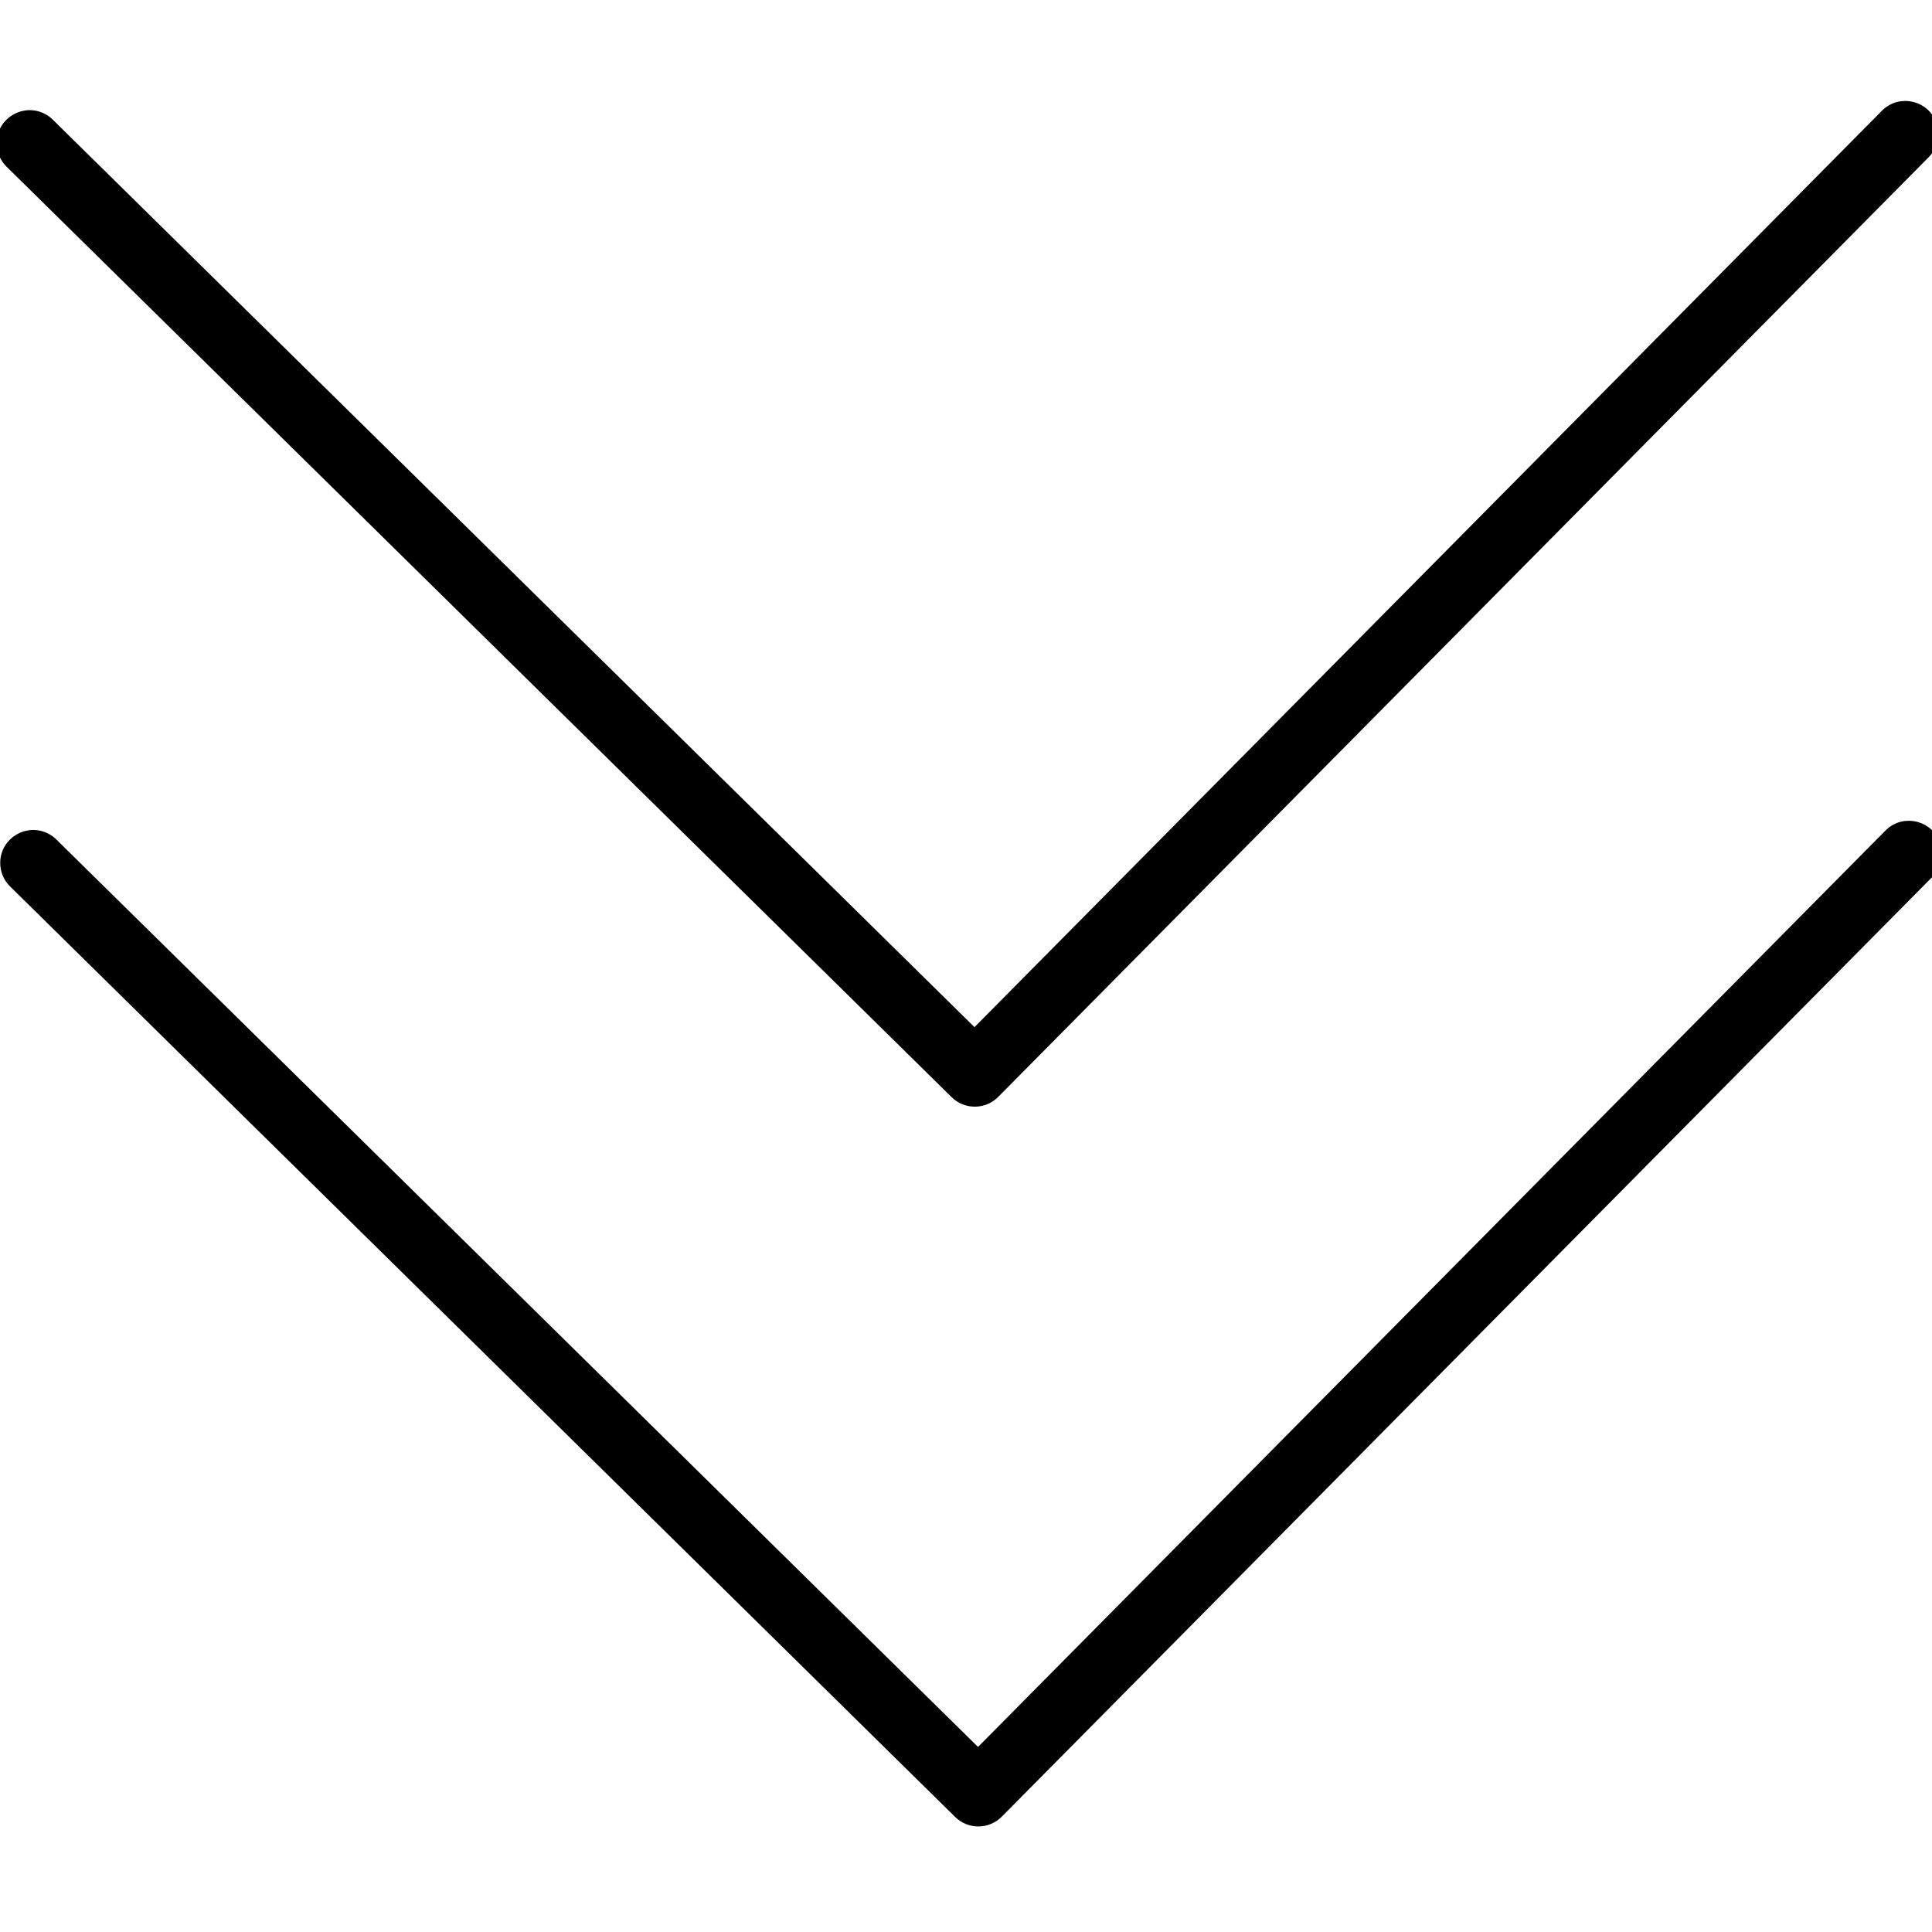
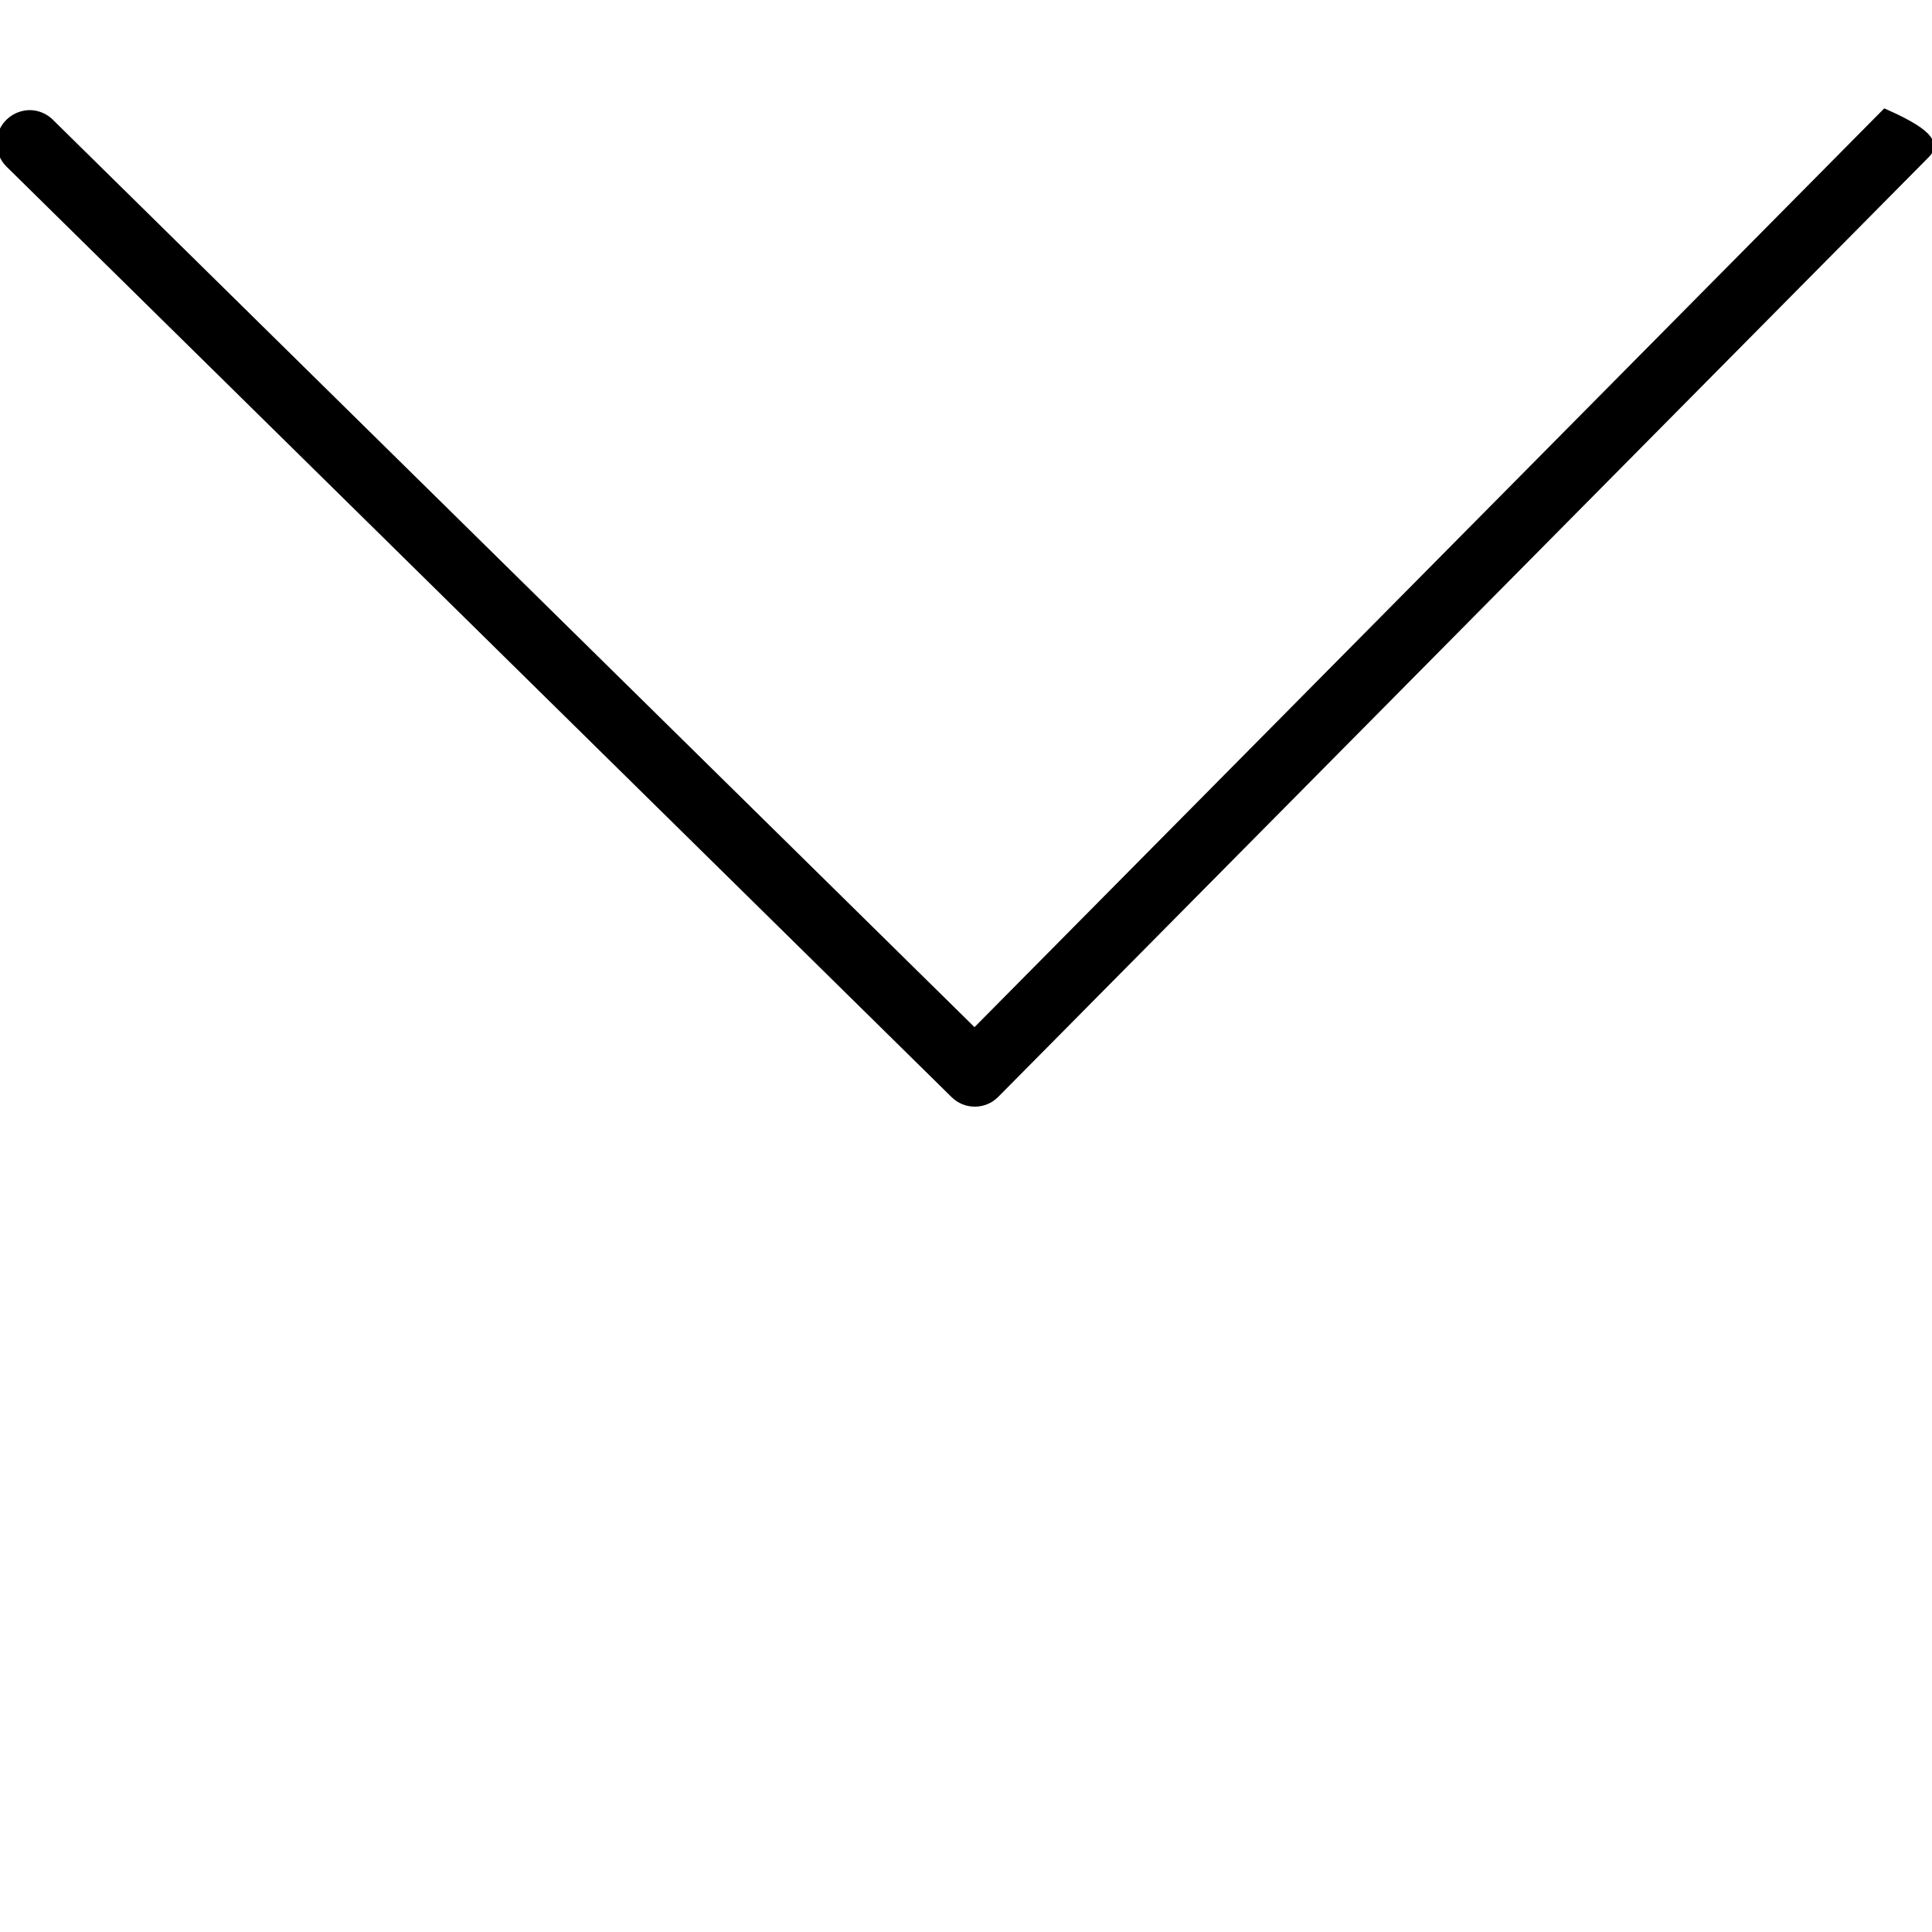
<svg xmlns="http://www.w3.org/2000/svg" viewBox="1950 2450 100 100" width="100" height="100" data-guides="{&quot;vertical&quot;:[],&quot;horizontal&quot;:[]}">
-   <path fill="#000000" stroke="#000000" fill-opacity="1" stroke-width="0.5" stroke-opacity="1" color="rgb(51, 51, 51)" fill-rule="evenodd" font-size-adjust="none" id="tSvg12aa4c9dc97" title="Path 1" d="M 1950.078 2457.417 C 1950.073 2456.295 1951.284 2455.589 1952.258 2456.145C 1952.367 2456.207 1952.468 2456.283 1952.557 2456.372C 1968.519 2472.087 1984.48 2487.802 2000.442 2503.518C 2016.156 2487.648 2031.871 2471.777 2047.586 2455.907C 2048.375 2455.111 2049.73 2455.466 2050.026 2456.548C 2050.163 2457.049 2050.022 2457.586 2049.656 2457.956C 2033.601 2474.17 2017.545 2490.384 2001.49 2506.599C 2000.926 2507.169 2000.006 2507.175 1999.433 2506.612C 1983.126 2490.557 1966.82 2474.502 1950.513 2458.447C 1950.237 2458.175 1950.08 2457.804 1950.078 2457.417Z" style="" />
-   <path fill="#000000" stroke="#000000" fill-opacity="1" stroke-width="0.5" stroke-opacity="1" color="rgb(51, 51, 51)" fill-rule="evenodd" font-size-adjust="none" id="tSvg45837c1e95" title="Path 2" d="M 1950.261 2494.674 C 1950.256 2493.553 1951.467 2492.846 1952.441 2493.403C 1952.55 2493.465 1952.651 2493.541 1952.74 2493.629C 1968.702 2509.344 1984.663 2525.06 2000.625 2540.775C 2016.34 2524.905 2032.054 2509.035 2047.769 2493.165C 2048.558 2492.368 2049.913 2492.724 2050.209 2493.805C 2050.346 2494.307 2050.205 2494.844 2049.839 2495.214C 2033.784 2511.428 2017.728 2527.642 2001.673 2543.856C 2001.109 2544.426 2000.189 2544.432 1999.616 2543.869C 1983.309 2527.814 1967.003 2511.759 1950.697 2495.704C 1950.42 2495.433 1950.263 2495.062 1950.261 2494.674Z" style="" />
+   <path fill="#000000" stroke="#000000" fill-opacity="1" stroke-width="0.5" stroke-opacity="1" color="rgb(51, 51, 51)" fill-rule="evenodd" font-size-adjust="none" id="tSvg12aa4c9dc97" title="Path 1" d="M 1950.078 2457.417 C 1950.073 2456.295 1951.284 2455.589 1952.258 2456.145C 1952.367 2456.207 1952.468 2456.283 1952.557 2456.372C 1968.519 2472.087 1984.48 2487.802 2000.442 2503.518C 2016.156 2487.648 2031.871 2471.777 2047.586 2455.907C 2050.163 2457.049 2050.022 2457.586 2049.656 2457.956C 2033.601 2474.17 2017.545 2490.384 2001.49 2506.599C 2000.926 2507.169 2000.006 2507.175 1999.433 2506.612C 1983.126 2490.557 1966.82 2474.502 1950.513 2458.447C 1950.237 2458.175 1950.08 2457.804 1950.078 2457.417Z" style="" />
  <defs />
</svg>